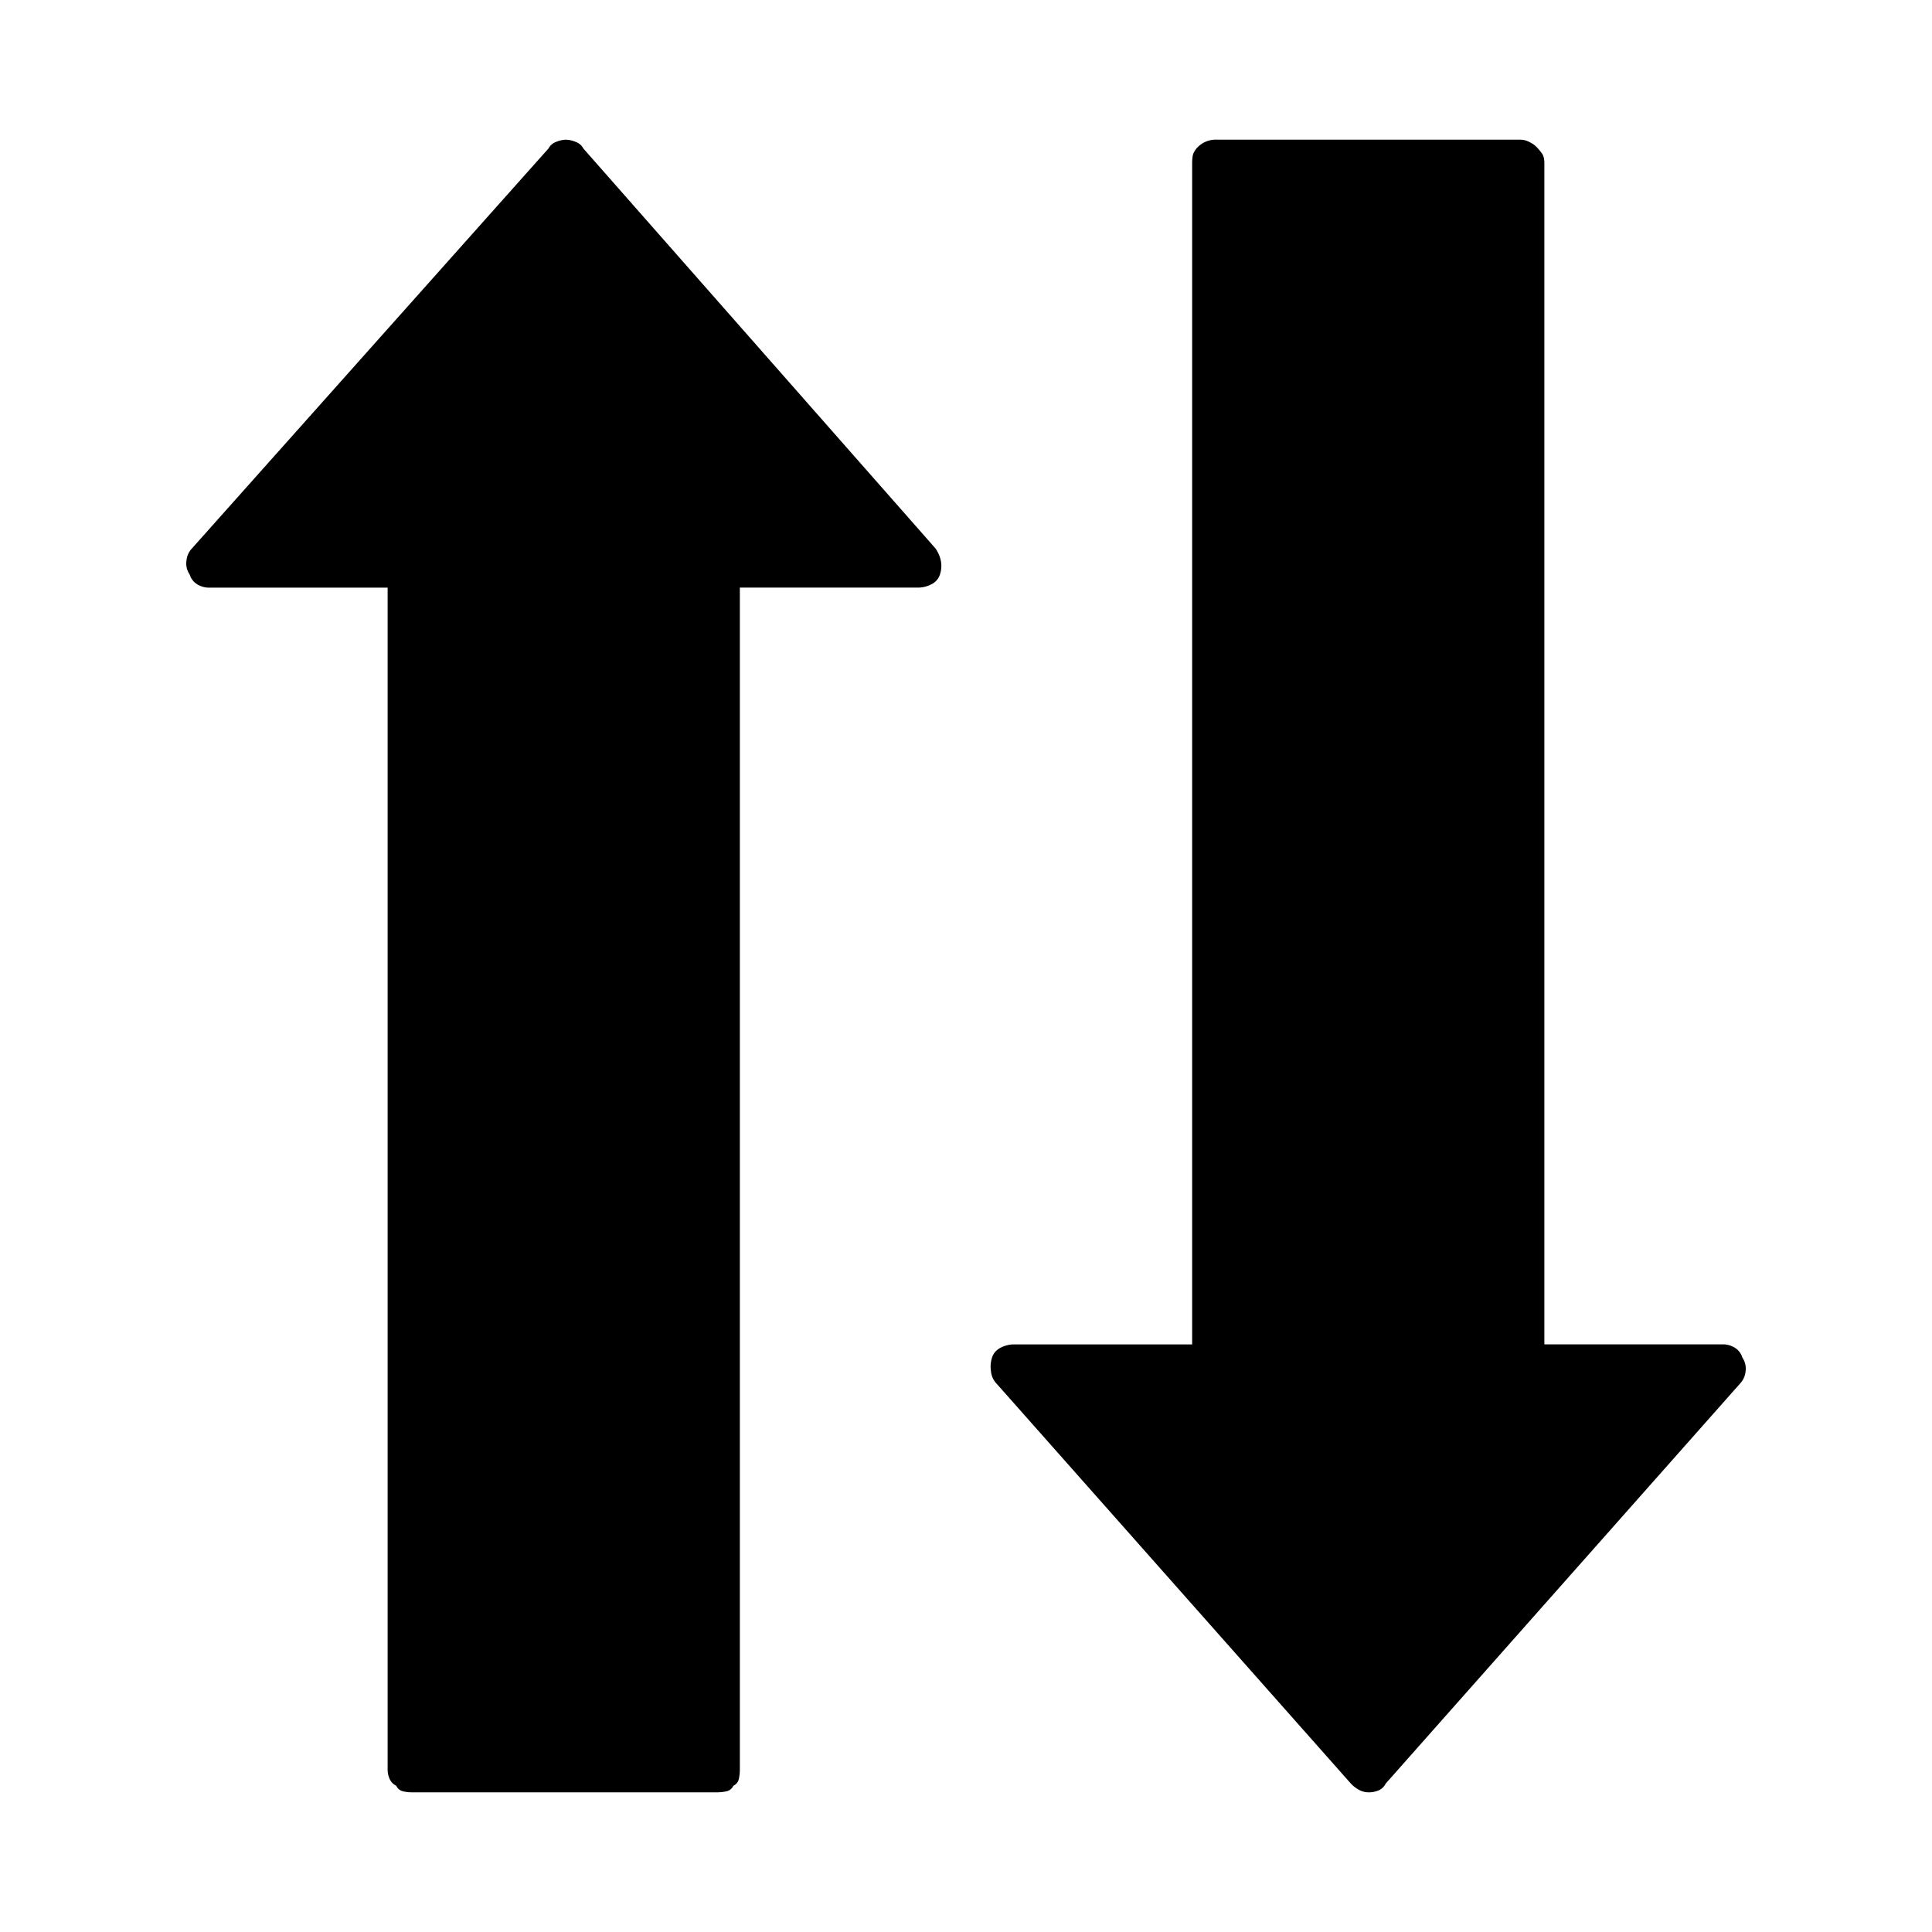
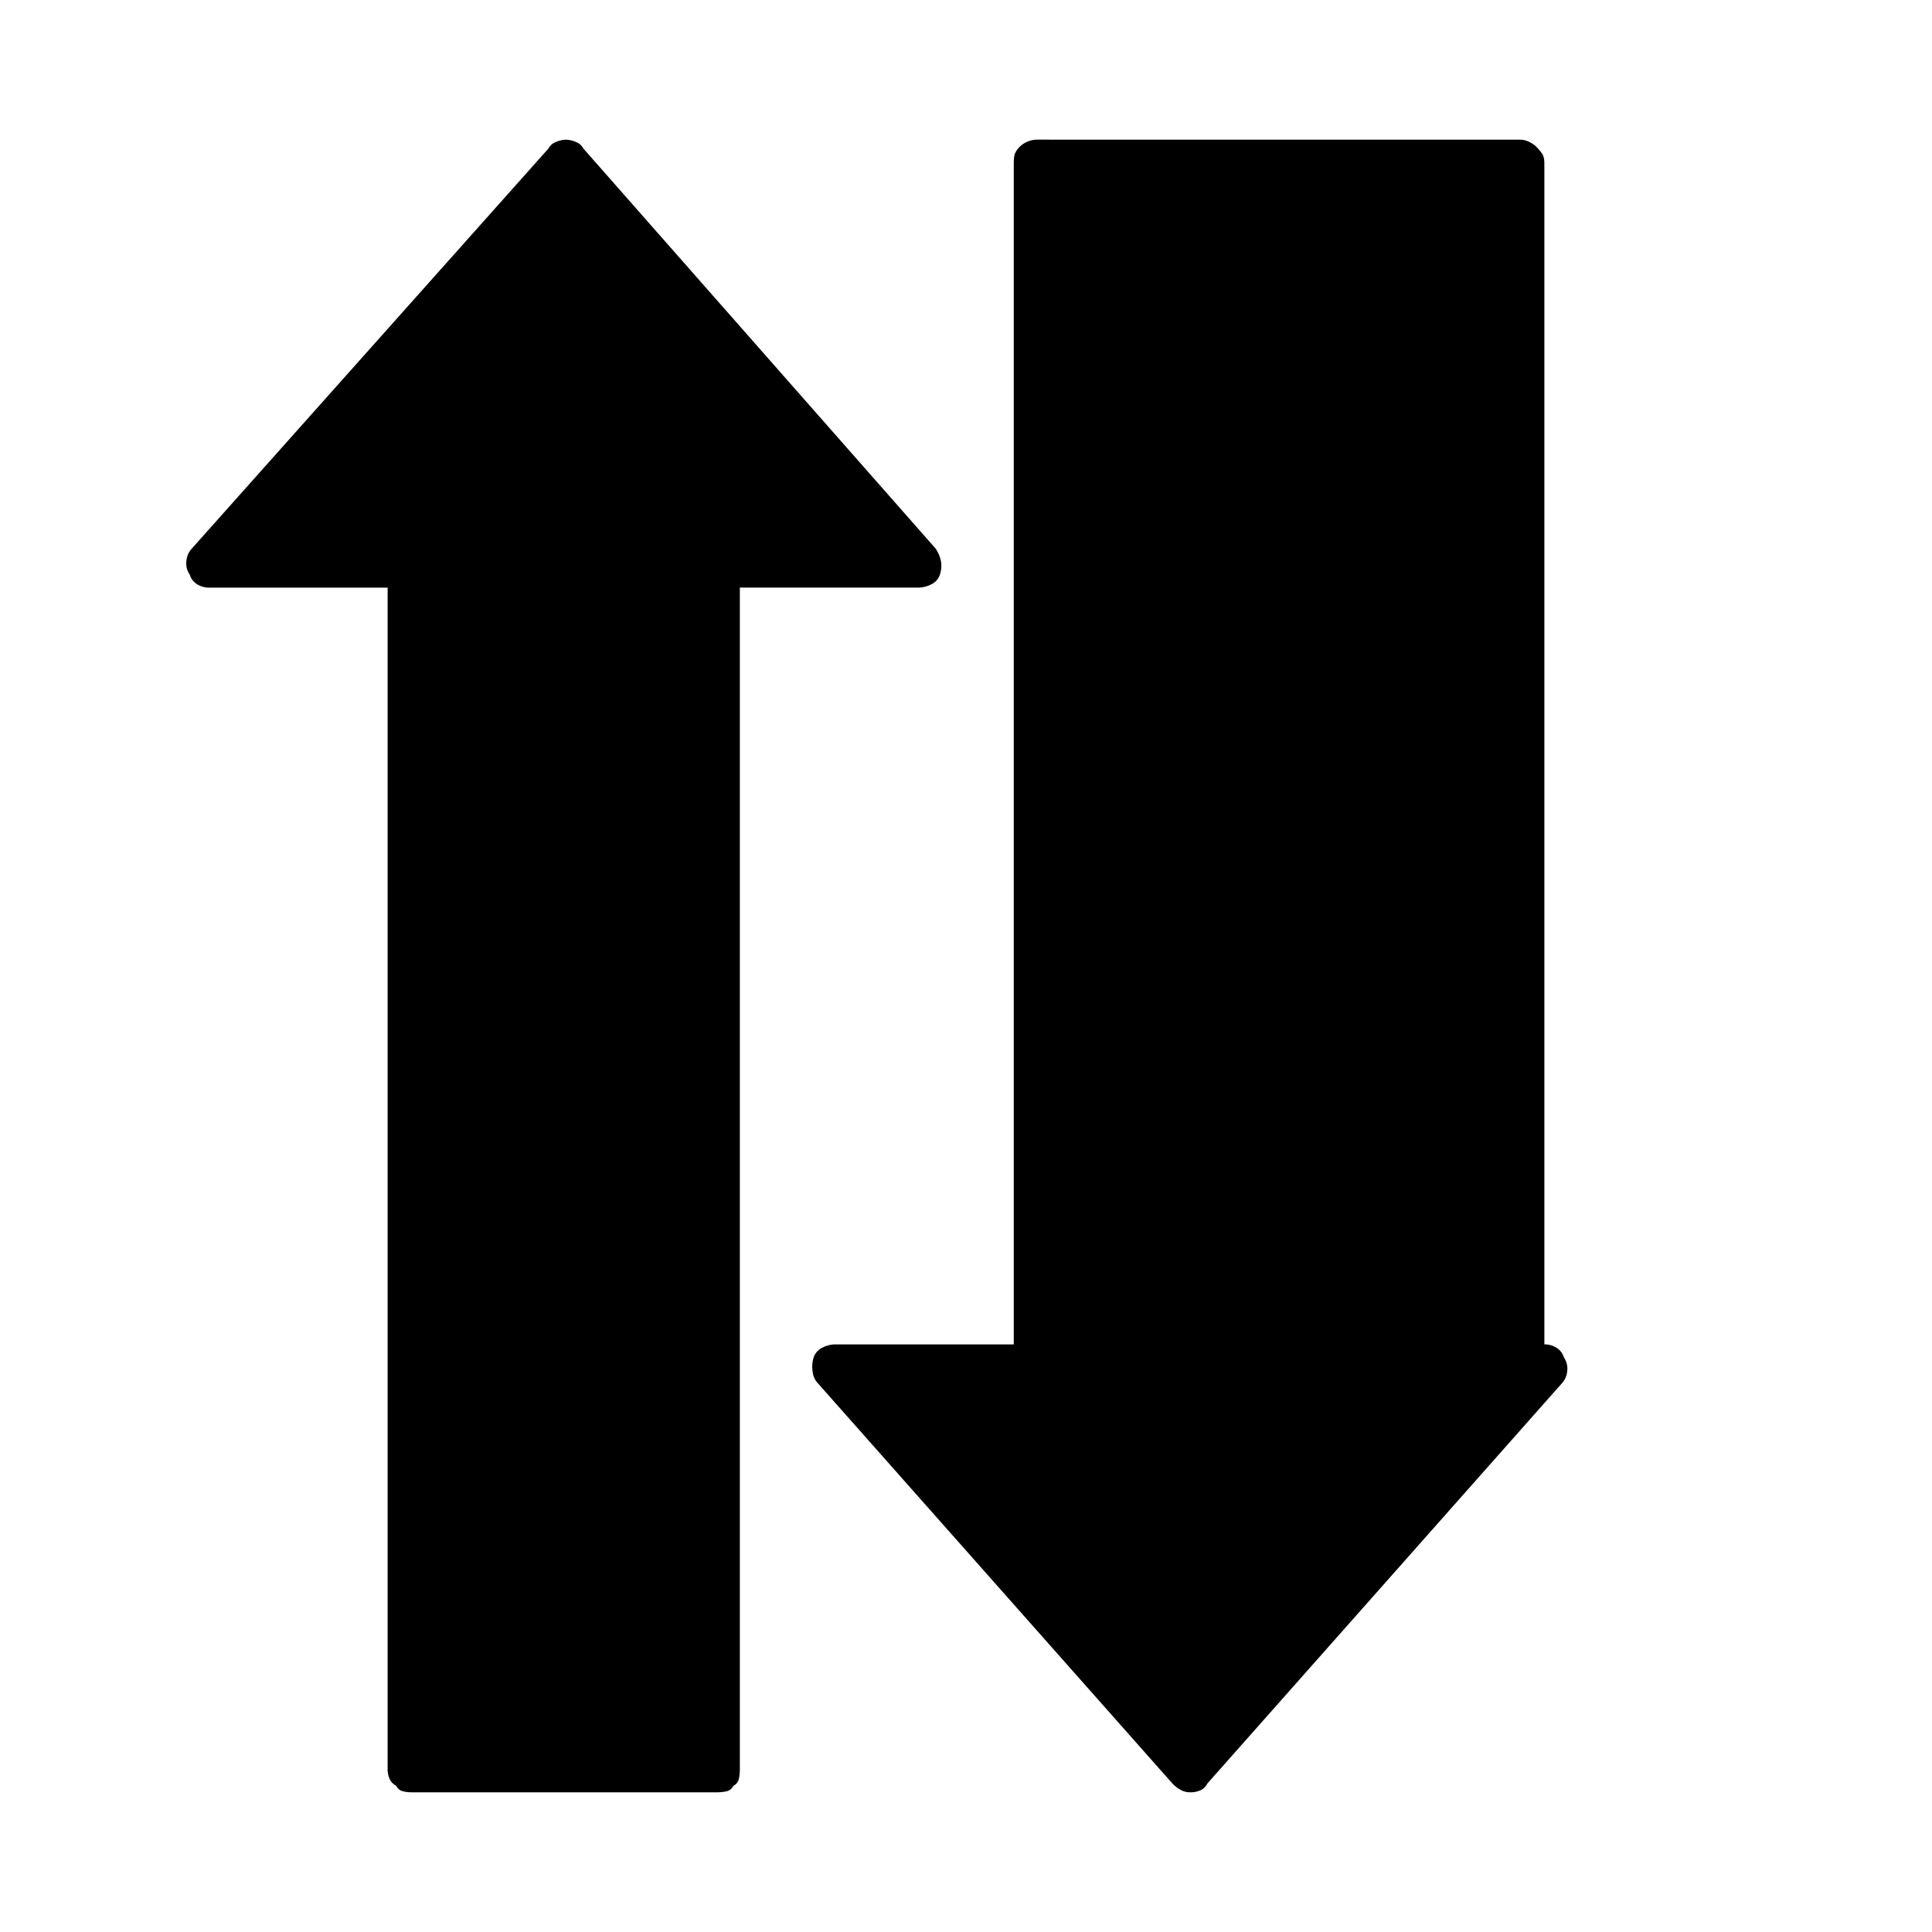
<svg xmlns="http://www.w3.org/2000/svg" viewBox="0 0 36 36">
-   <path d="M10.545 2.603a.5.5 0 0 1 .182.041.259.259 0 0 1 .142.122l6.564 7.455c.054.08.087.162.101.243a.508.508 0 0 1-.02.242.306.306 0 0 1-.162.183.532.532 0 0 1-.243.06h-3.323v22.003a.87.87 0 0 1-.02.202.181.181 0 0 1-.101.121.181.181 0 0 1-.122.102.838.838 0 0 1-.202.02H7.668a.643.643 0 0 1-.162-.02.18.18 0 0 1-.122-.102.254.254 0 0 1-.121-.121.442.442 0 0 1-.04-.202V10.95H3.9a.42.42 0 0 1-.223-.061.32.32 0 0 1-.142-.183.36.36 0 0 1-.06-.262.376.376 0 0 1 .1-.223l6.646-7.455a.255.255 0 0 1 .142-.122.493.493 0 0 1 .182-.041zm12.115 0h5.672c.054 0 .108.014.162.041s.095.054.122.08a1 1 0 0 1 .121.143c.027.04.04.1.04.182V25.05h3.324c.08 0 .154.02.222.061a.32.32 0 0 1 .142.182c.054.082.074.17.061.264a.383.383 0 0 1-.102.223l-6.604 7.455a.263.263 0 0 1-.122.122.45.45 0 0 1-.202.04.357.357 0 0 1-.162-.04.605.605 0 0 1-.162-.122l-6.604-7.455a.375.375 0 0 1-.102-.223.564.564 0 0 1 .02-.264c.027-.08.082-.142.162-.182s.162-.06.244-.06h3.322V3.048c0-.081.007-.142.02-.182a.402.402 0 0 1 .102-.142.474.474 0 0 1 .324-.122z" />
+   <path d="M10.545 2.603a.5.5 0 0 1 .182.041.259.259 0 0 1 .142.122l6.564 7.455c.054.08.087.162.101.243a.508.508 0 0 1-.02.242.306.306 0 0 1-.162.183.532.532 0 0 1-.243.06h-3.323v22.003a.87.87 0 0 1-.02.202.181.181 0 0 1-.101.121.181.181 0 0 1-.122.102.838.838 0 0 1-.202.02H7.668a.643.643 0 0 1-.162-.02.18.18 0 0 1-.122-.102.254.254 0 0 1-.121-.121.442.442 0 0 1-.04-.202V10.95H3.9a.42.42 0 0 1-.223-.061.32.32 0 0 1-.142-.183.36.36 0 0 1-.06-.262.376.376 0 0 1 .1-.223l6.646-7.455a.255.255 0 0 1 .142-.122.493.493 0 0 1 .182-.041zm12.115 0h5.672c.054 0 .108.014.162.041s.095.054.122.08a1 1 0 0 1 .121.143c.027.04.04.1.04.182V25.05c.08 0 .154.02.222.061a.32.32 0 0 1 .142.182c.054.082.074.17.061.264a.383.383 0 0 1-.102.223l-6.604 7.455a.263.263 0 0 1-.122.122.45.45 0 0 1-.202.04.357.357 0 0 1-.162-.04.605.605 0 0 1-.162-.122l-6.604-7.455a.375.375 0 0 1-.102-.223.564.564 0 0 1 .02-.264c.027-.08.082-.142.162-.182s.162-.06.244-.06h3.322V3.048c0-.081.007-.142.02-.182a.402.402 0 0 1 .102-.142.474.474 0 0 1 .324-.122z" />
</svg>